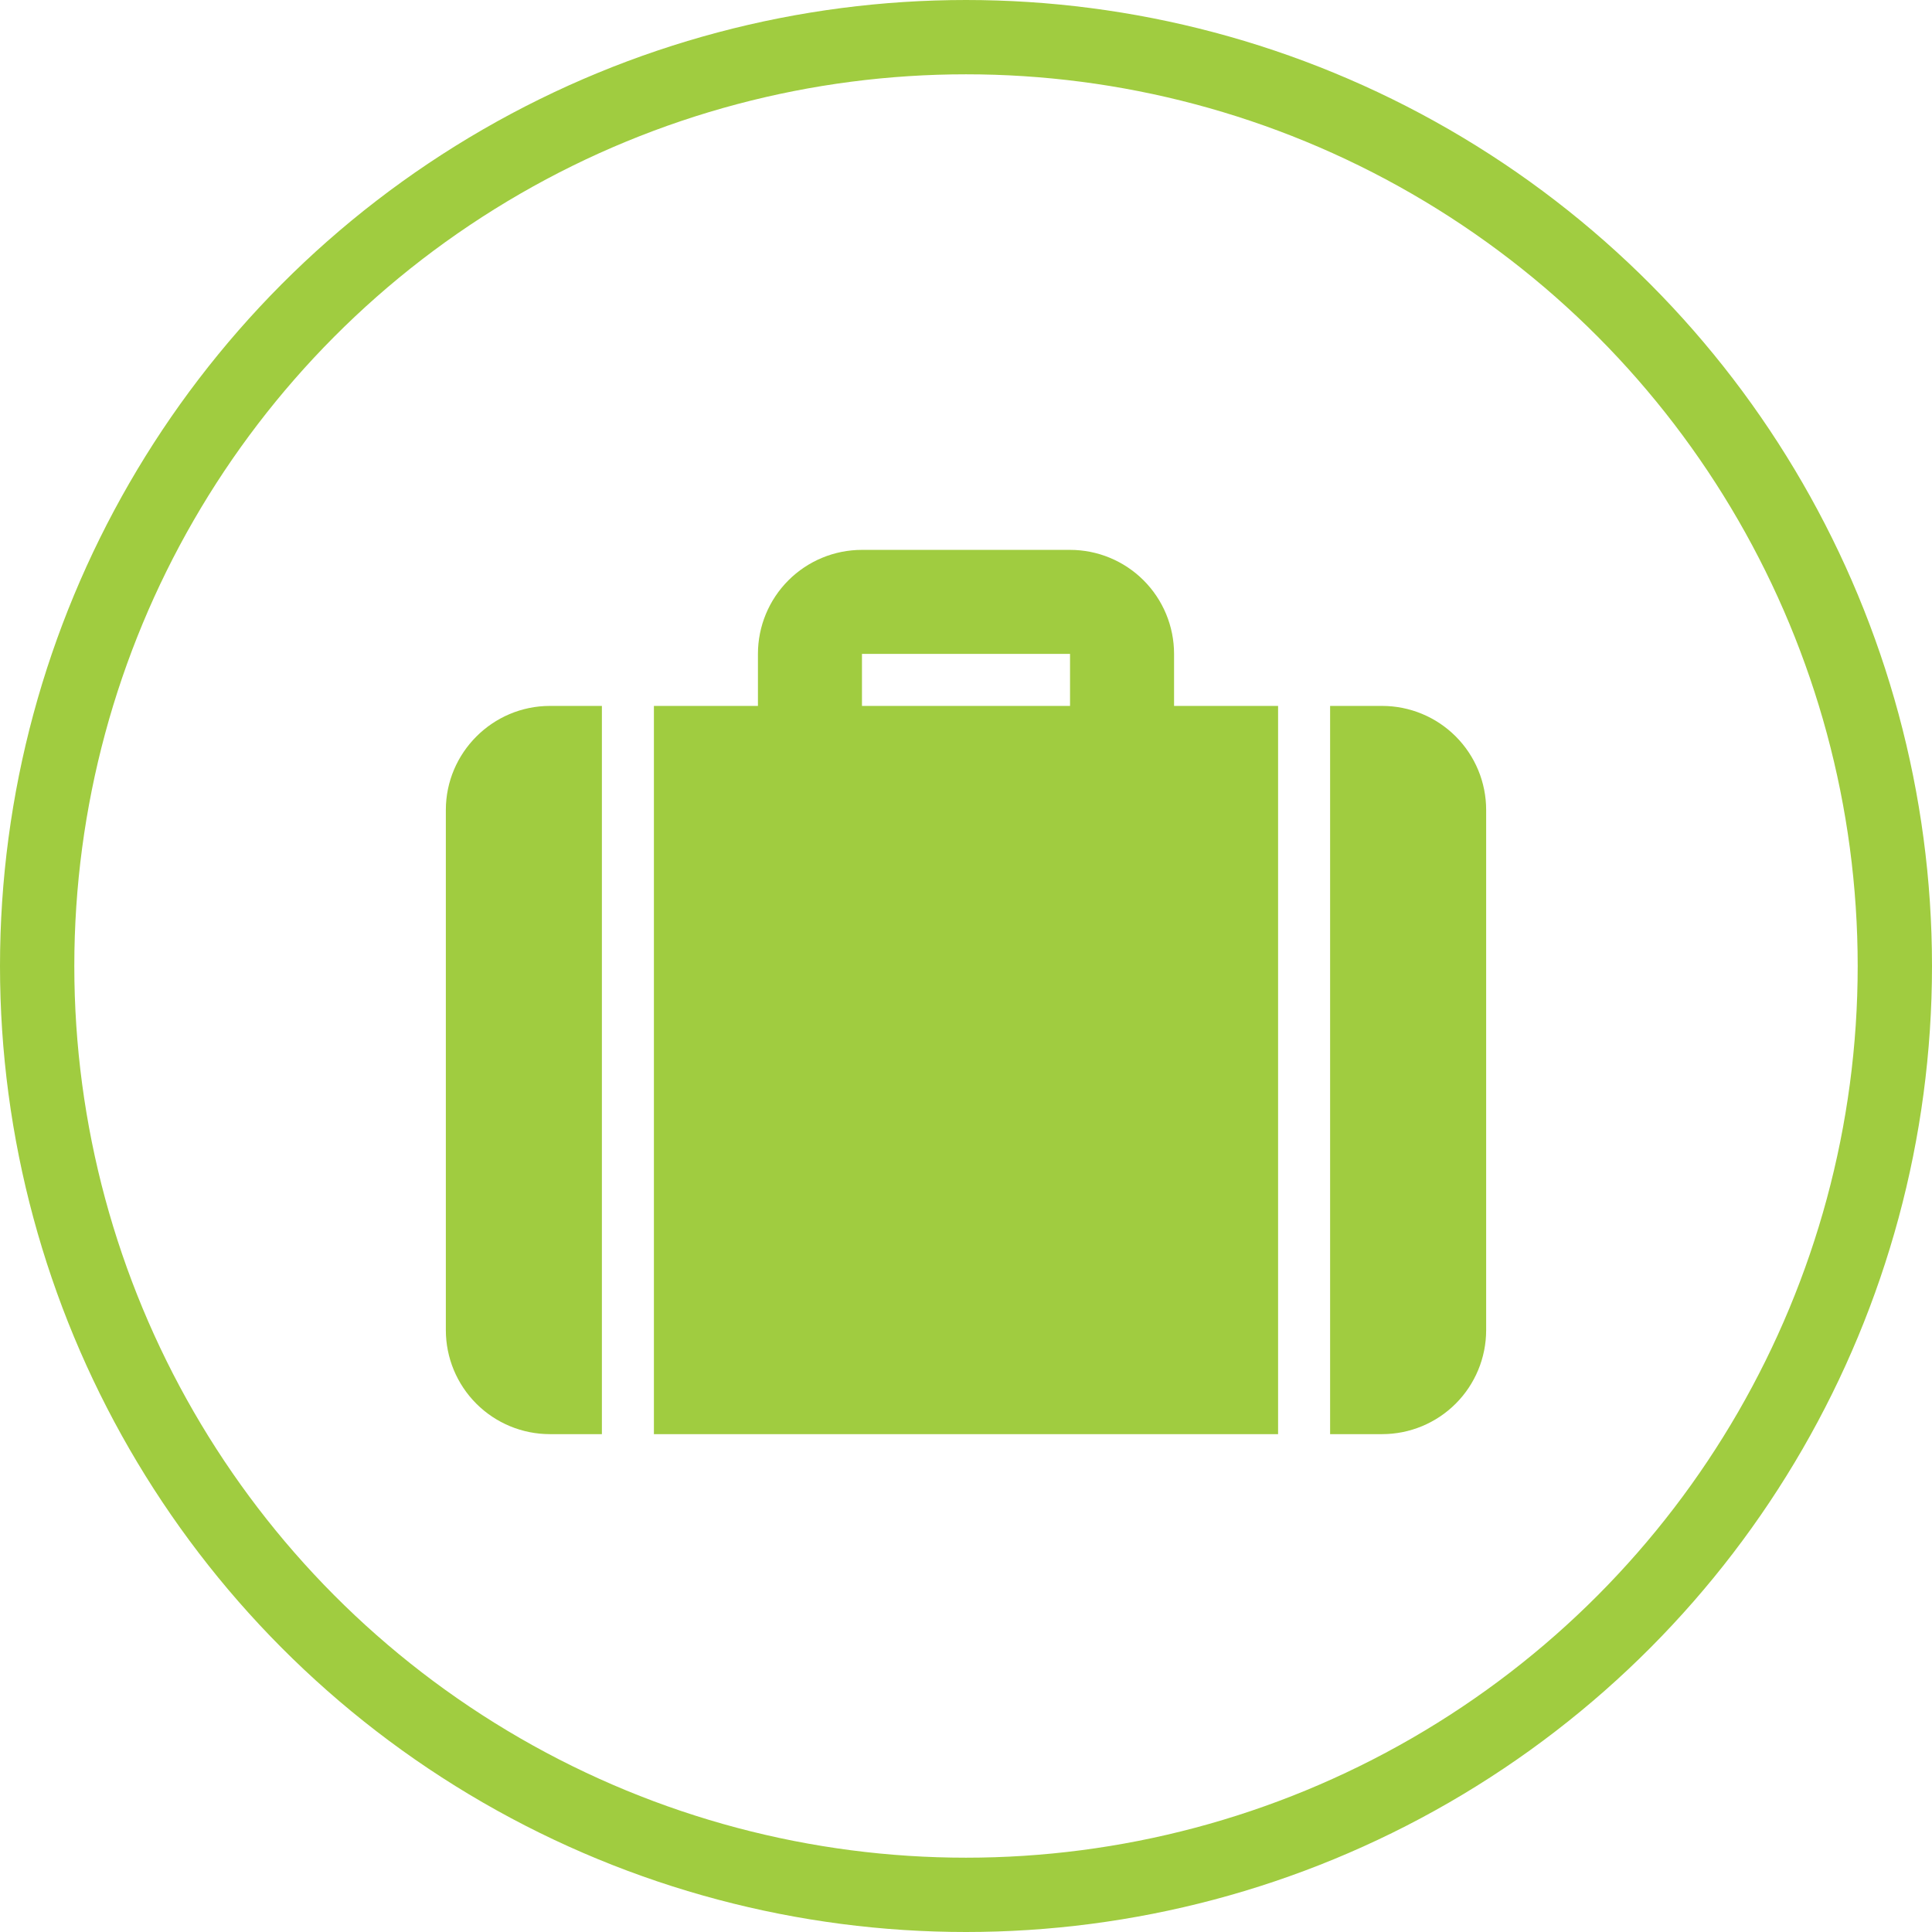
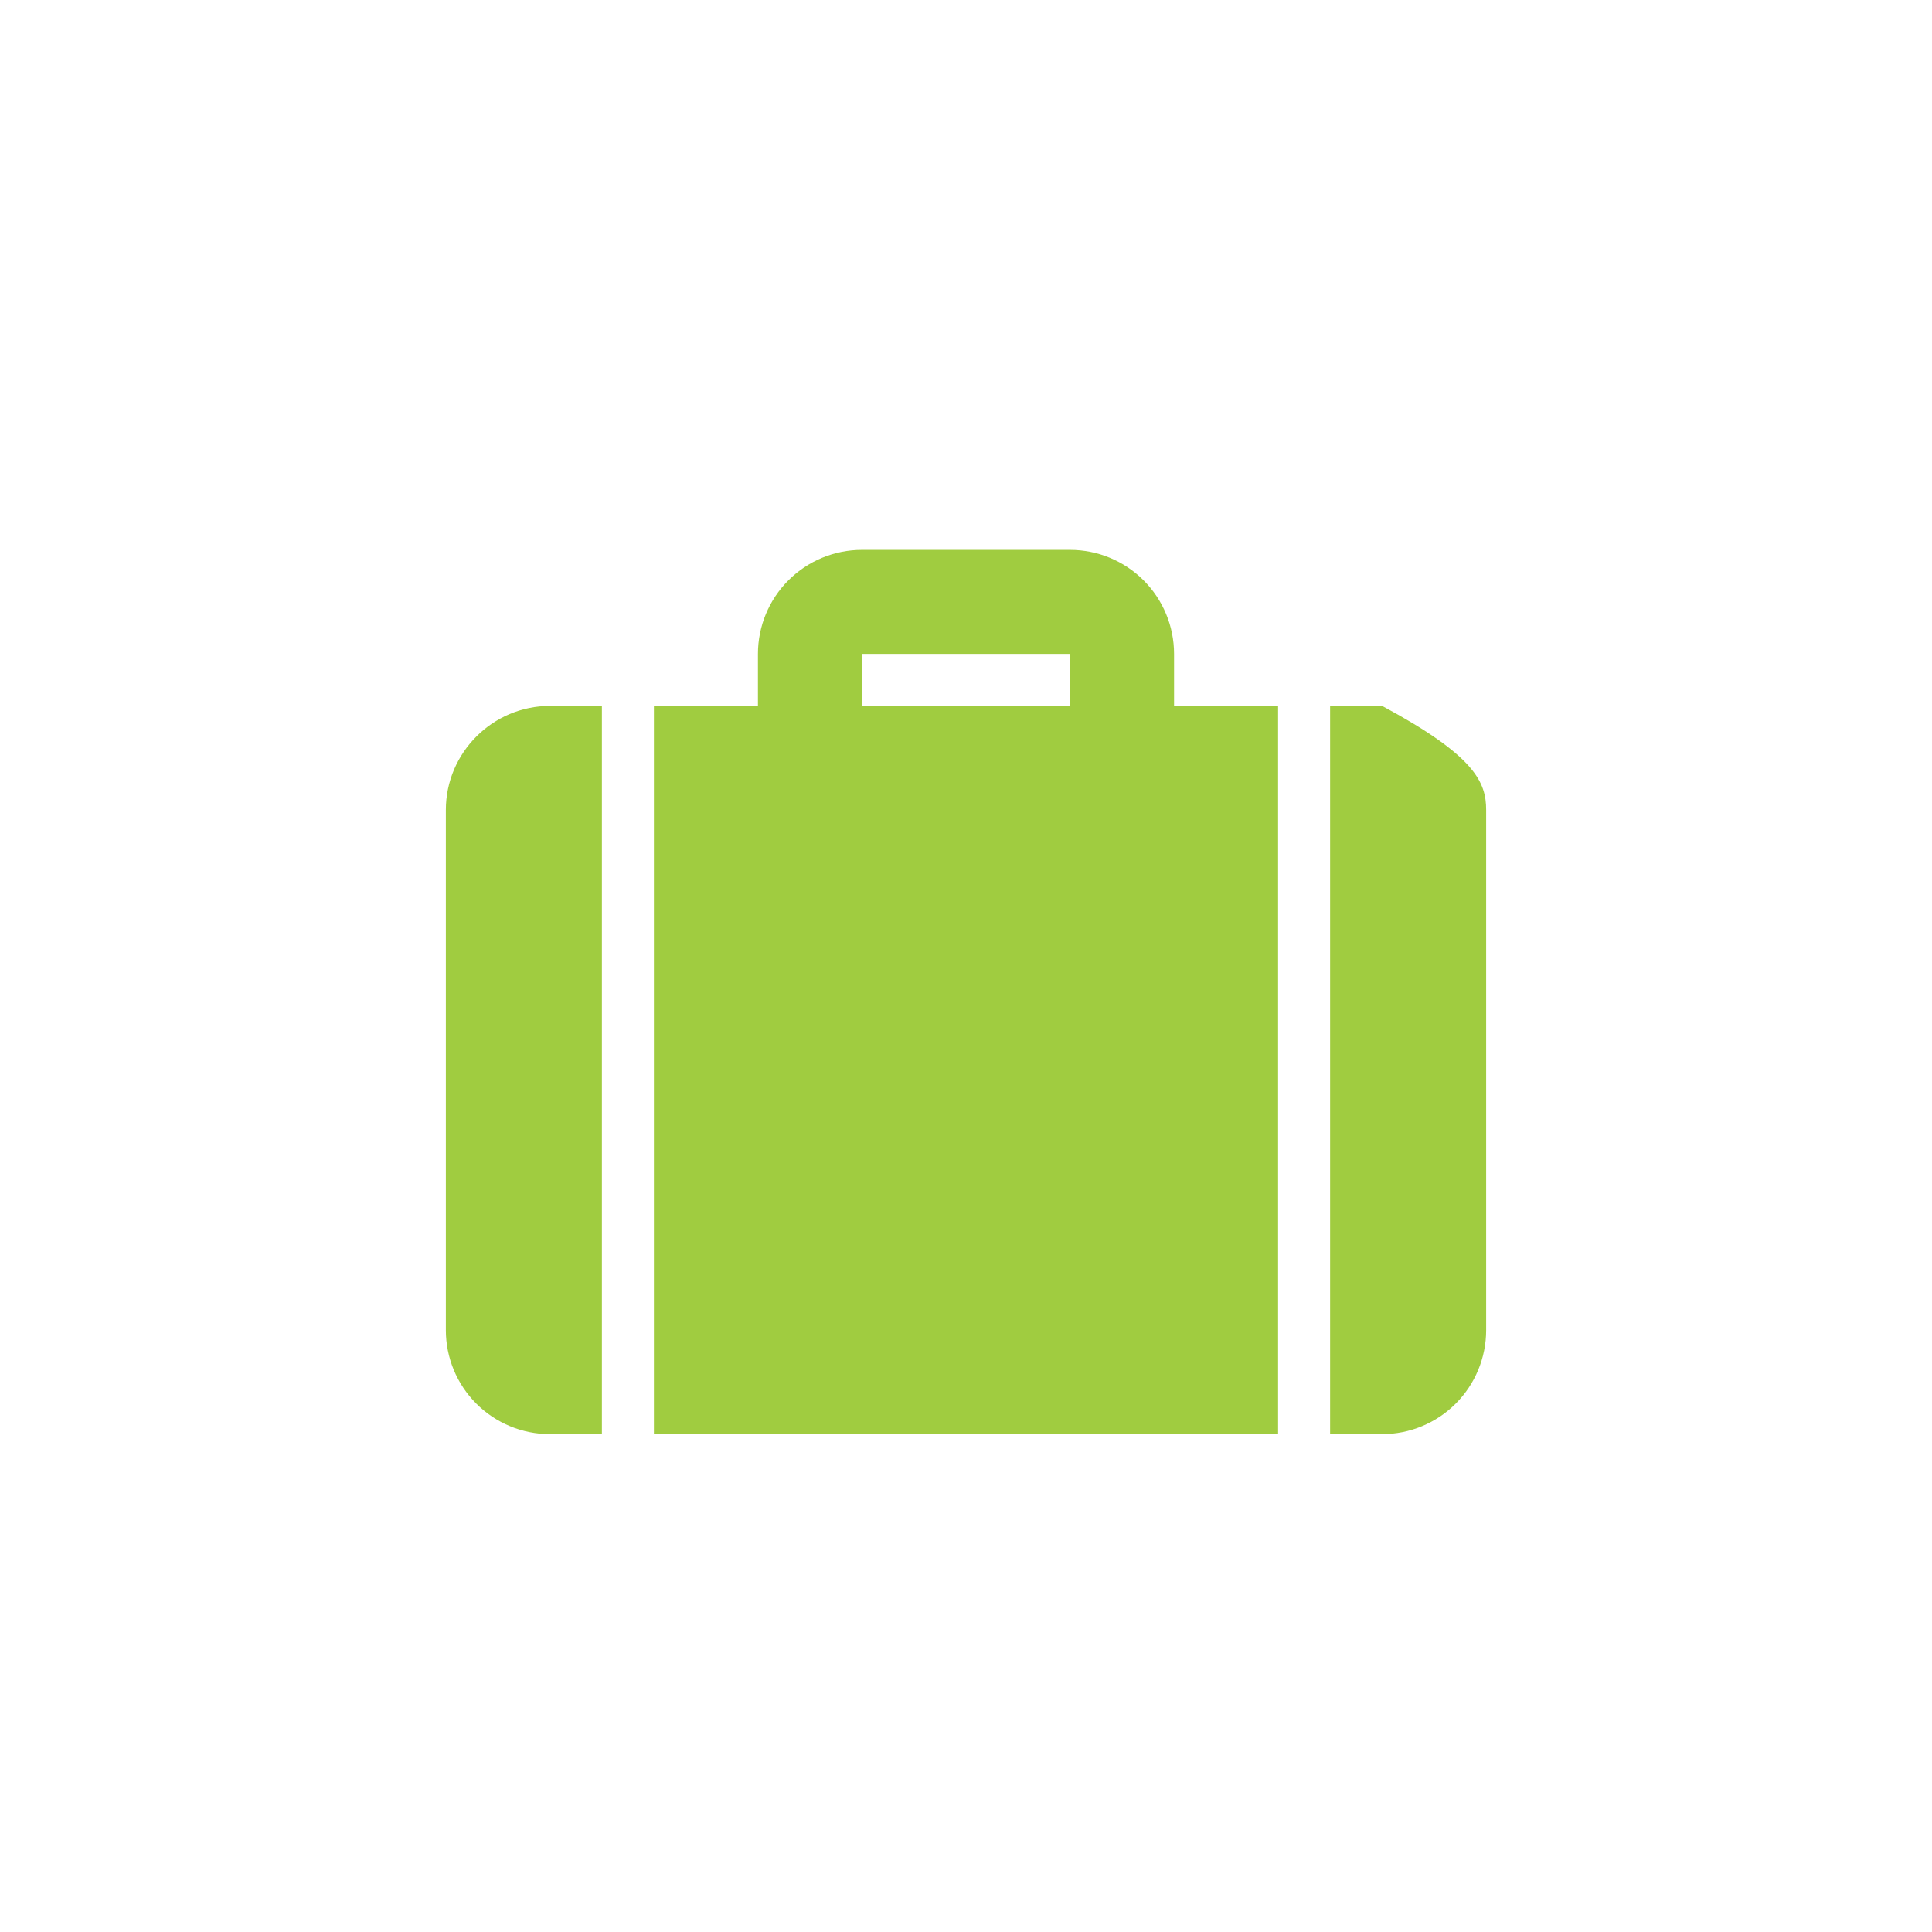
<svg xmlns="http://www.w3.org/2000/svg" width="52" height="52" viewBox="0 0 52 52" fill="none">
-   <circle cx="26" cy="26" r="25" stroke="#A0CC40" stroke-width="2" />
-   <path d="M31.6 19H34.4V38.6H17.6V19H20.4V17.6C20.4 16.857 20.695 16.145 21.22 15.62C21.745 15.095 22.457 14.8 23.2 14.8H28.8C29.543 14.8 30.255 15.095 30.78 15.62C31.305 16.145 31.6 16.857 31.6 17.6V19ZM35.8 19H37.2C37.943 19 38.655 19.295 39.18 19.82C39.705 20.345 40 21.057 40 21.8V35.8C40 36.543 39.705 37.255 39.18 37.78C38.655 38.305 37.943 38.6 37.2 38.6H35.8V19ZM16.2 19V38.6H14.8C14.057 38.6 13.345 38.305 12.82 37.78C12.295 37.255 12 36.543 12 35.8V21.8C12 20.26 13.26 19 14.8 19H16.2ZM23.2 17.6V19H28.8V17.6H23.2Z" fill="#A0CC40" />
+   <path d="M31.6 19H34.4V38.6H17.6V19H20.4V17.6C20.4 16.857 20.695 16.145 21.22 15.62C21.745 15.095 22.457 14.8 23.2 14.8H28.8C29.543 14.8 30.255 15.095 30.78 15.62C31.305 16.145 31.6 16.857 31.6 17.6V19ZM35.8 19H37.2C39.705 20.345 40 21.057 40 21.8V35.8C40 36.543 39.705 37.255 39.18 37.78C38.655 38.305 37.943 38.6 37.2 38.6H35.8V19ZM16.2 19V38.6H14.8C14.057 38.6 13.345 38.305 12.82 37.78C12.295 37.255 12 36.543 12 35.8V21.8C12 20.26 13.26 19 14.8 19H16.2ZM23.2 17.6V19H28.8V17.6H23.2Z" fill="#A0CC40" />
</svg>